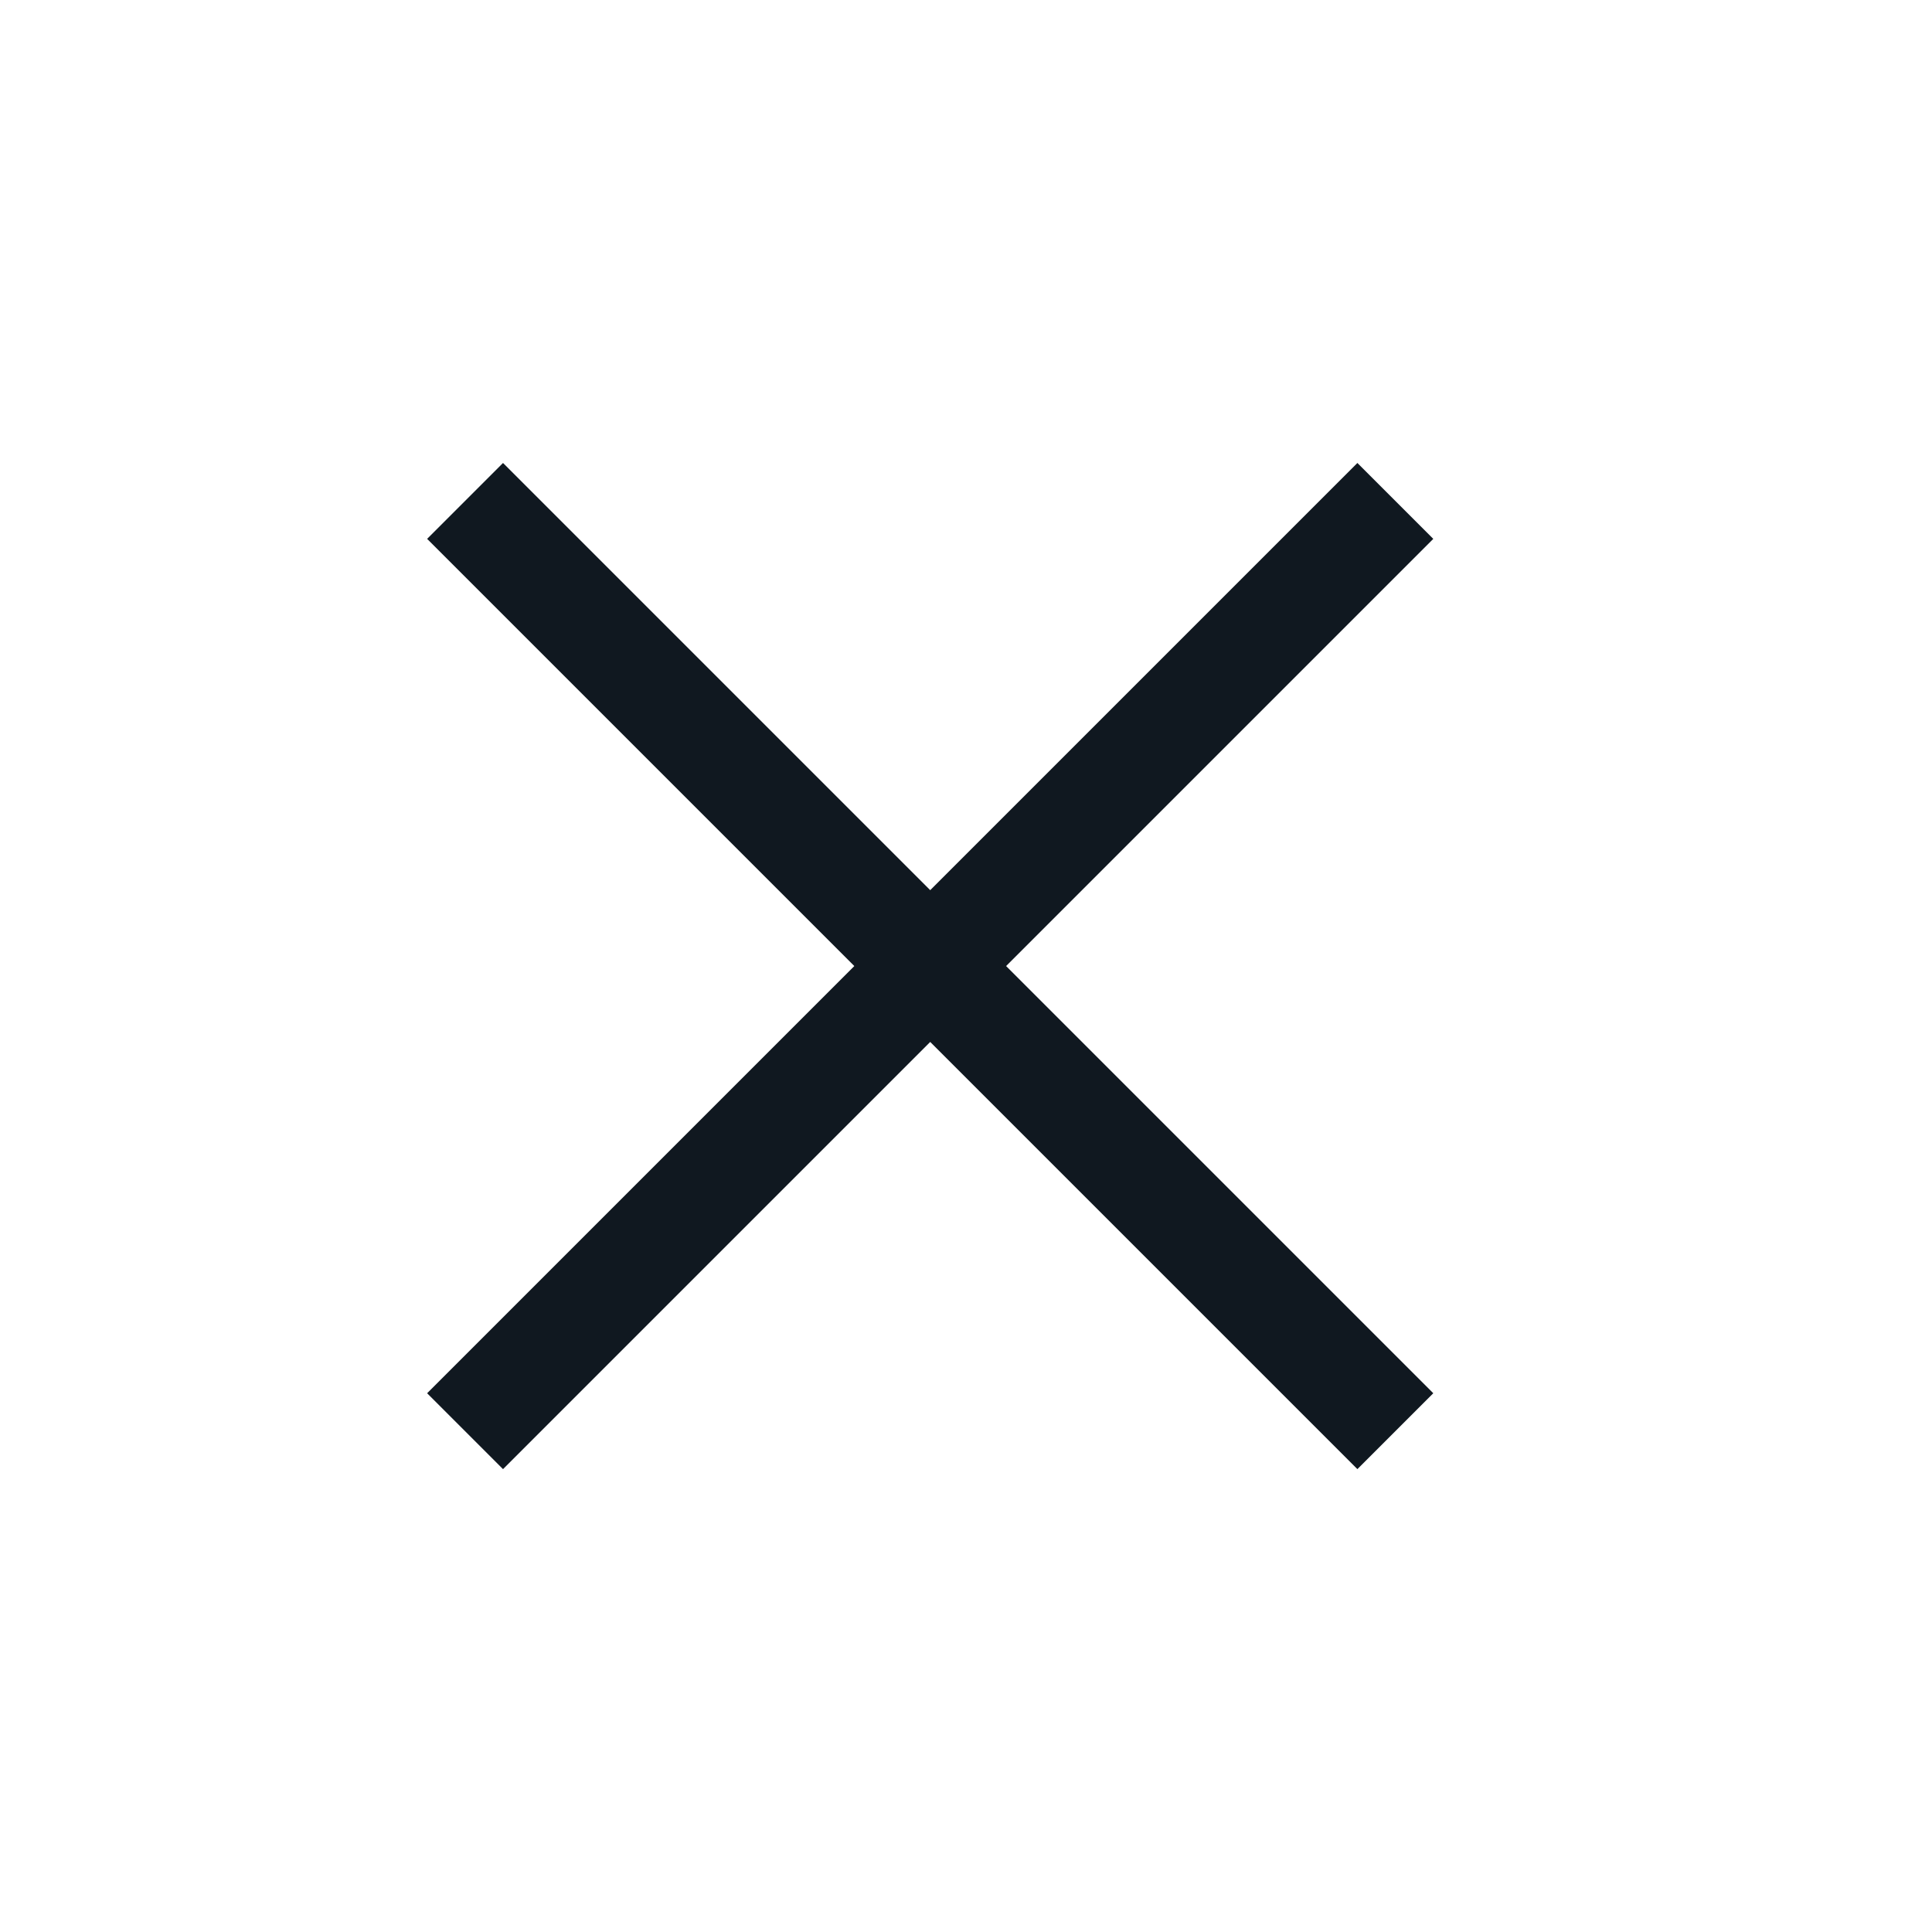
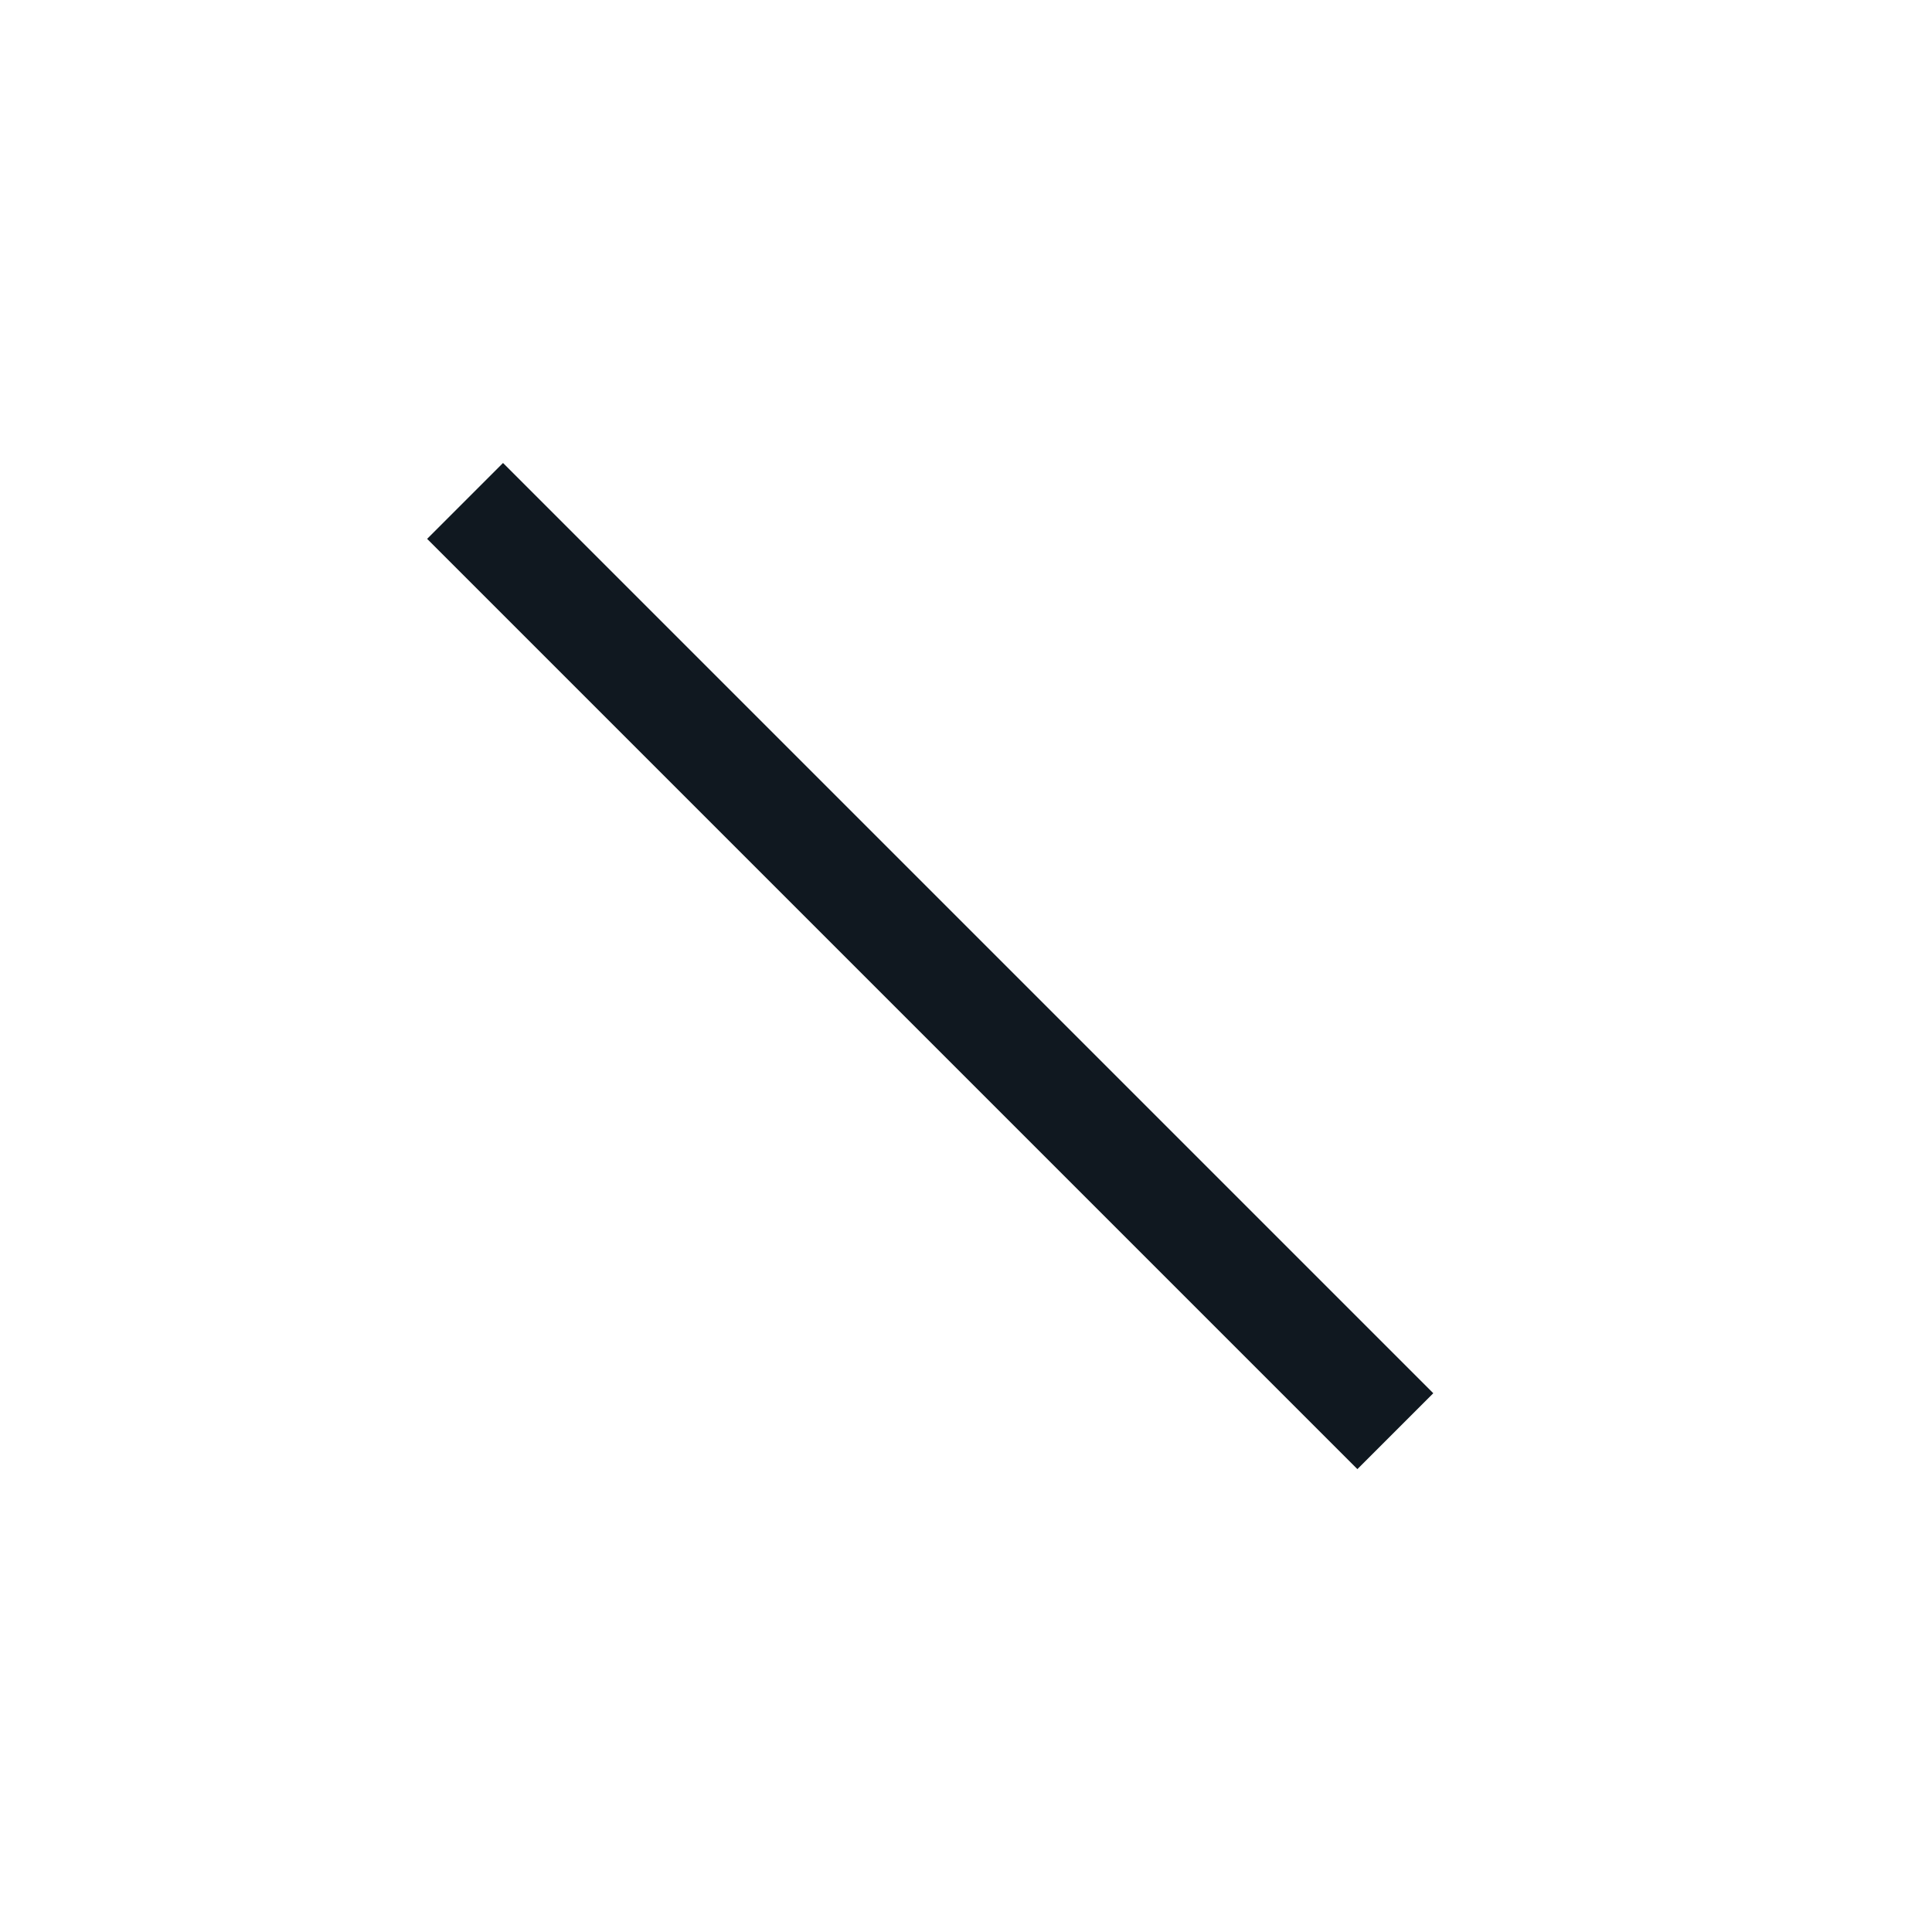
<svg xmlns="http://www.w3.org/2000/svg" width="18" height="18" viewBox="0 0 18 18" fill="none">
-   <path d="M13 4.667L4.333 13.334" stroke="#101820" />
  <path d="M13 13.334L4.333 4.667" stroke="#101820" />
</svg>